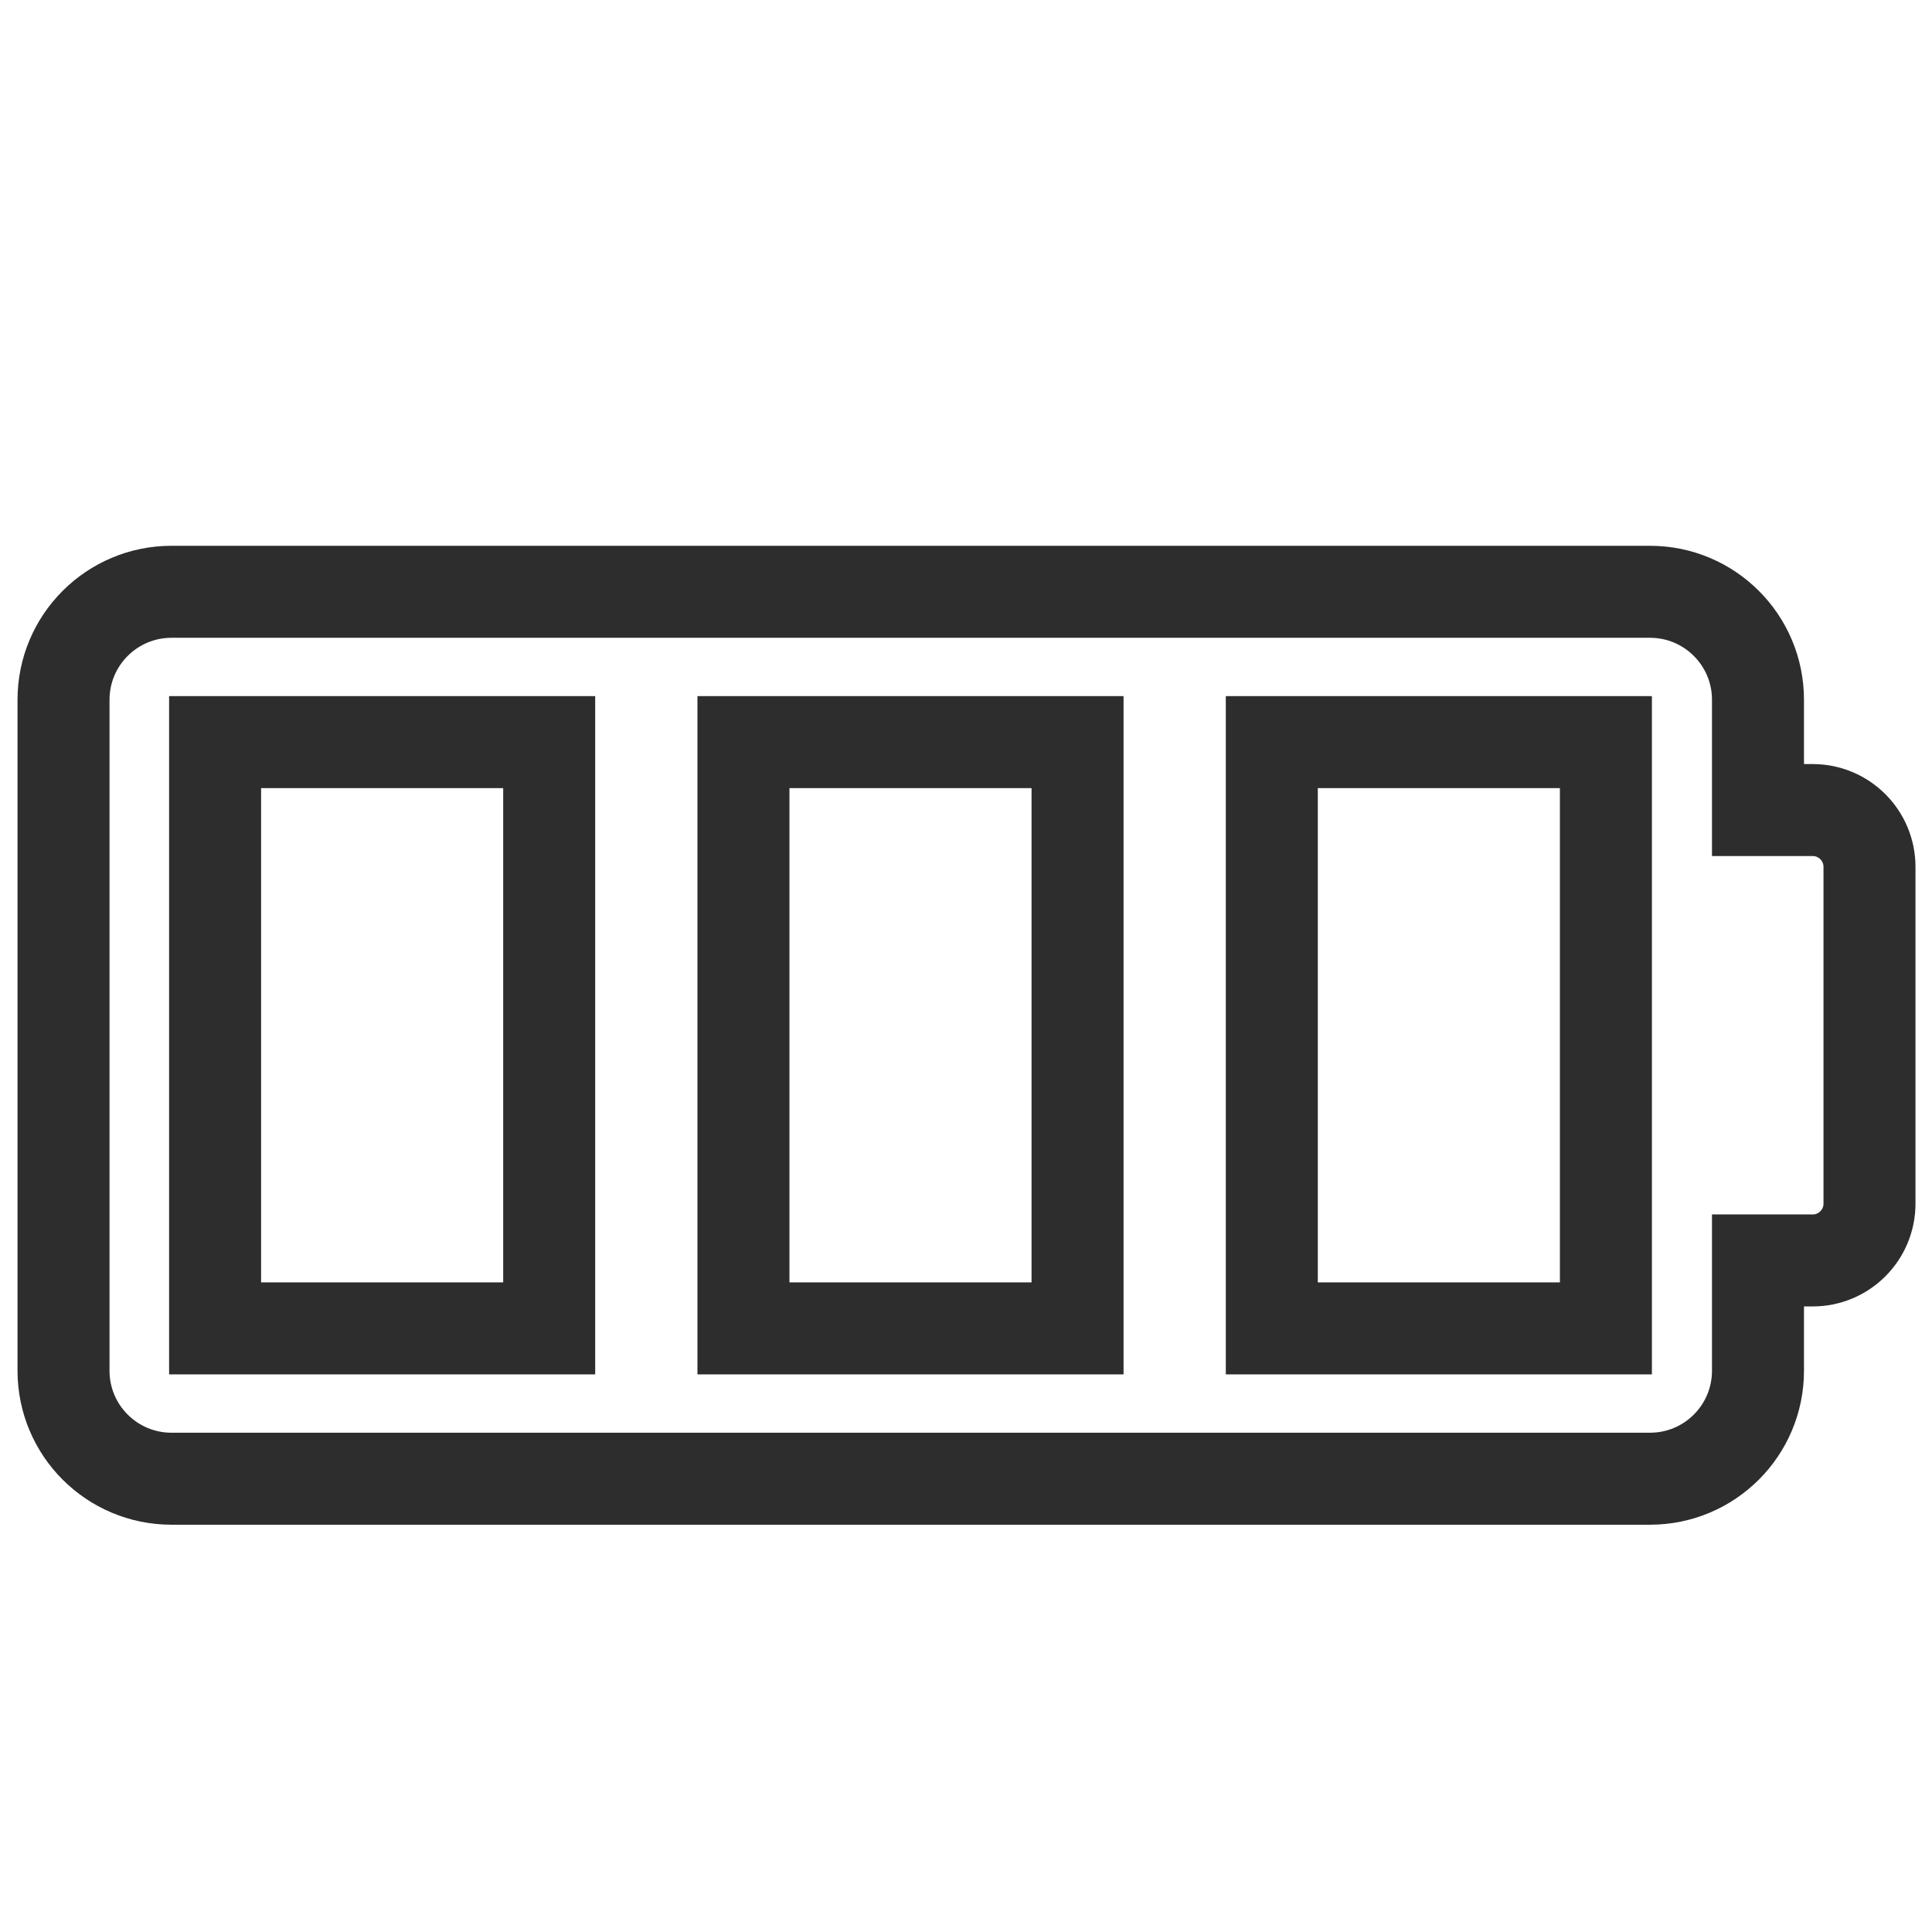
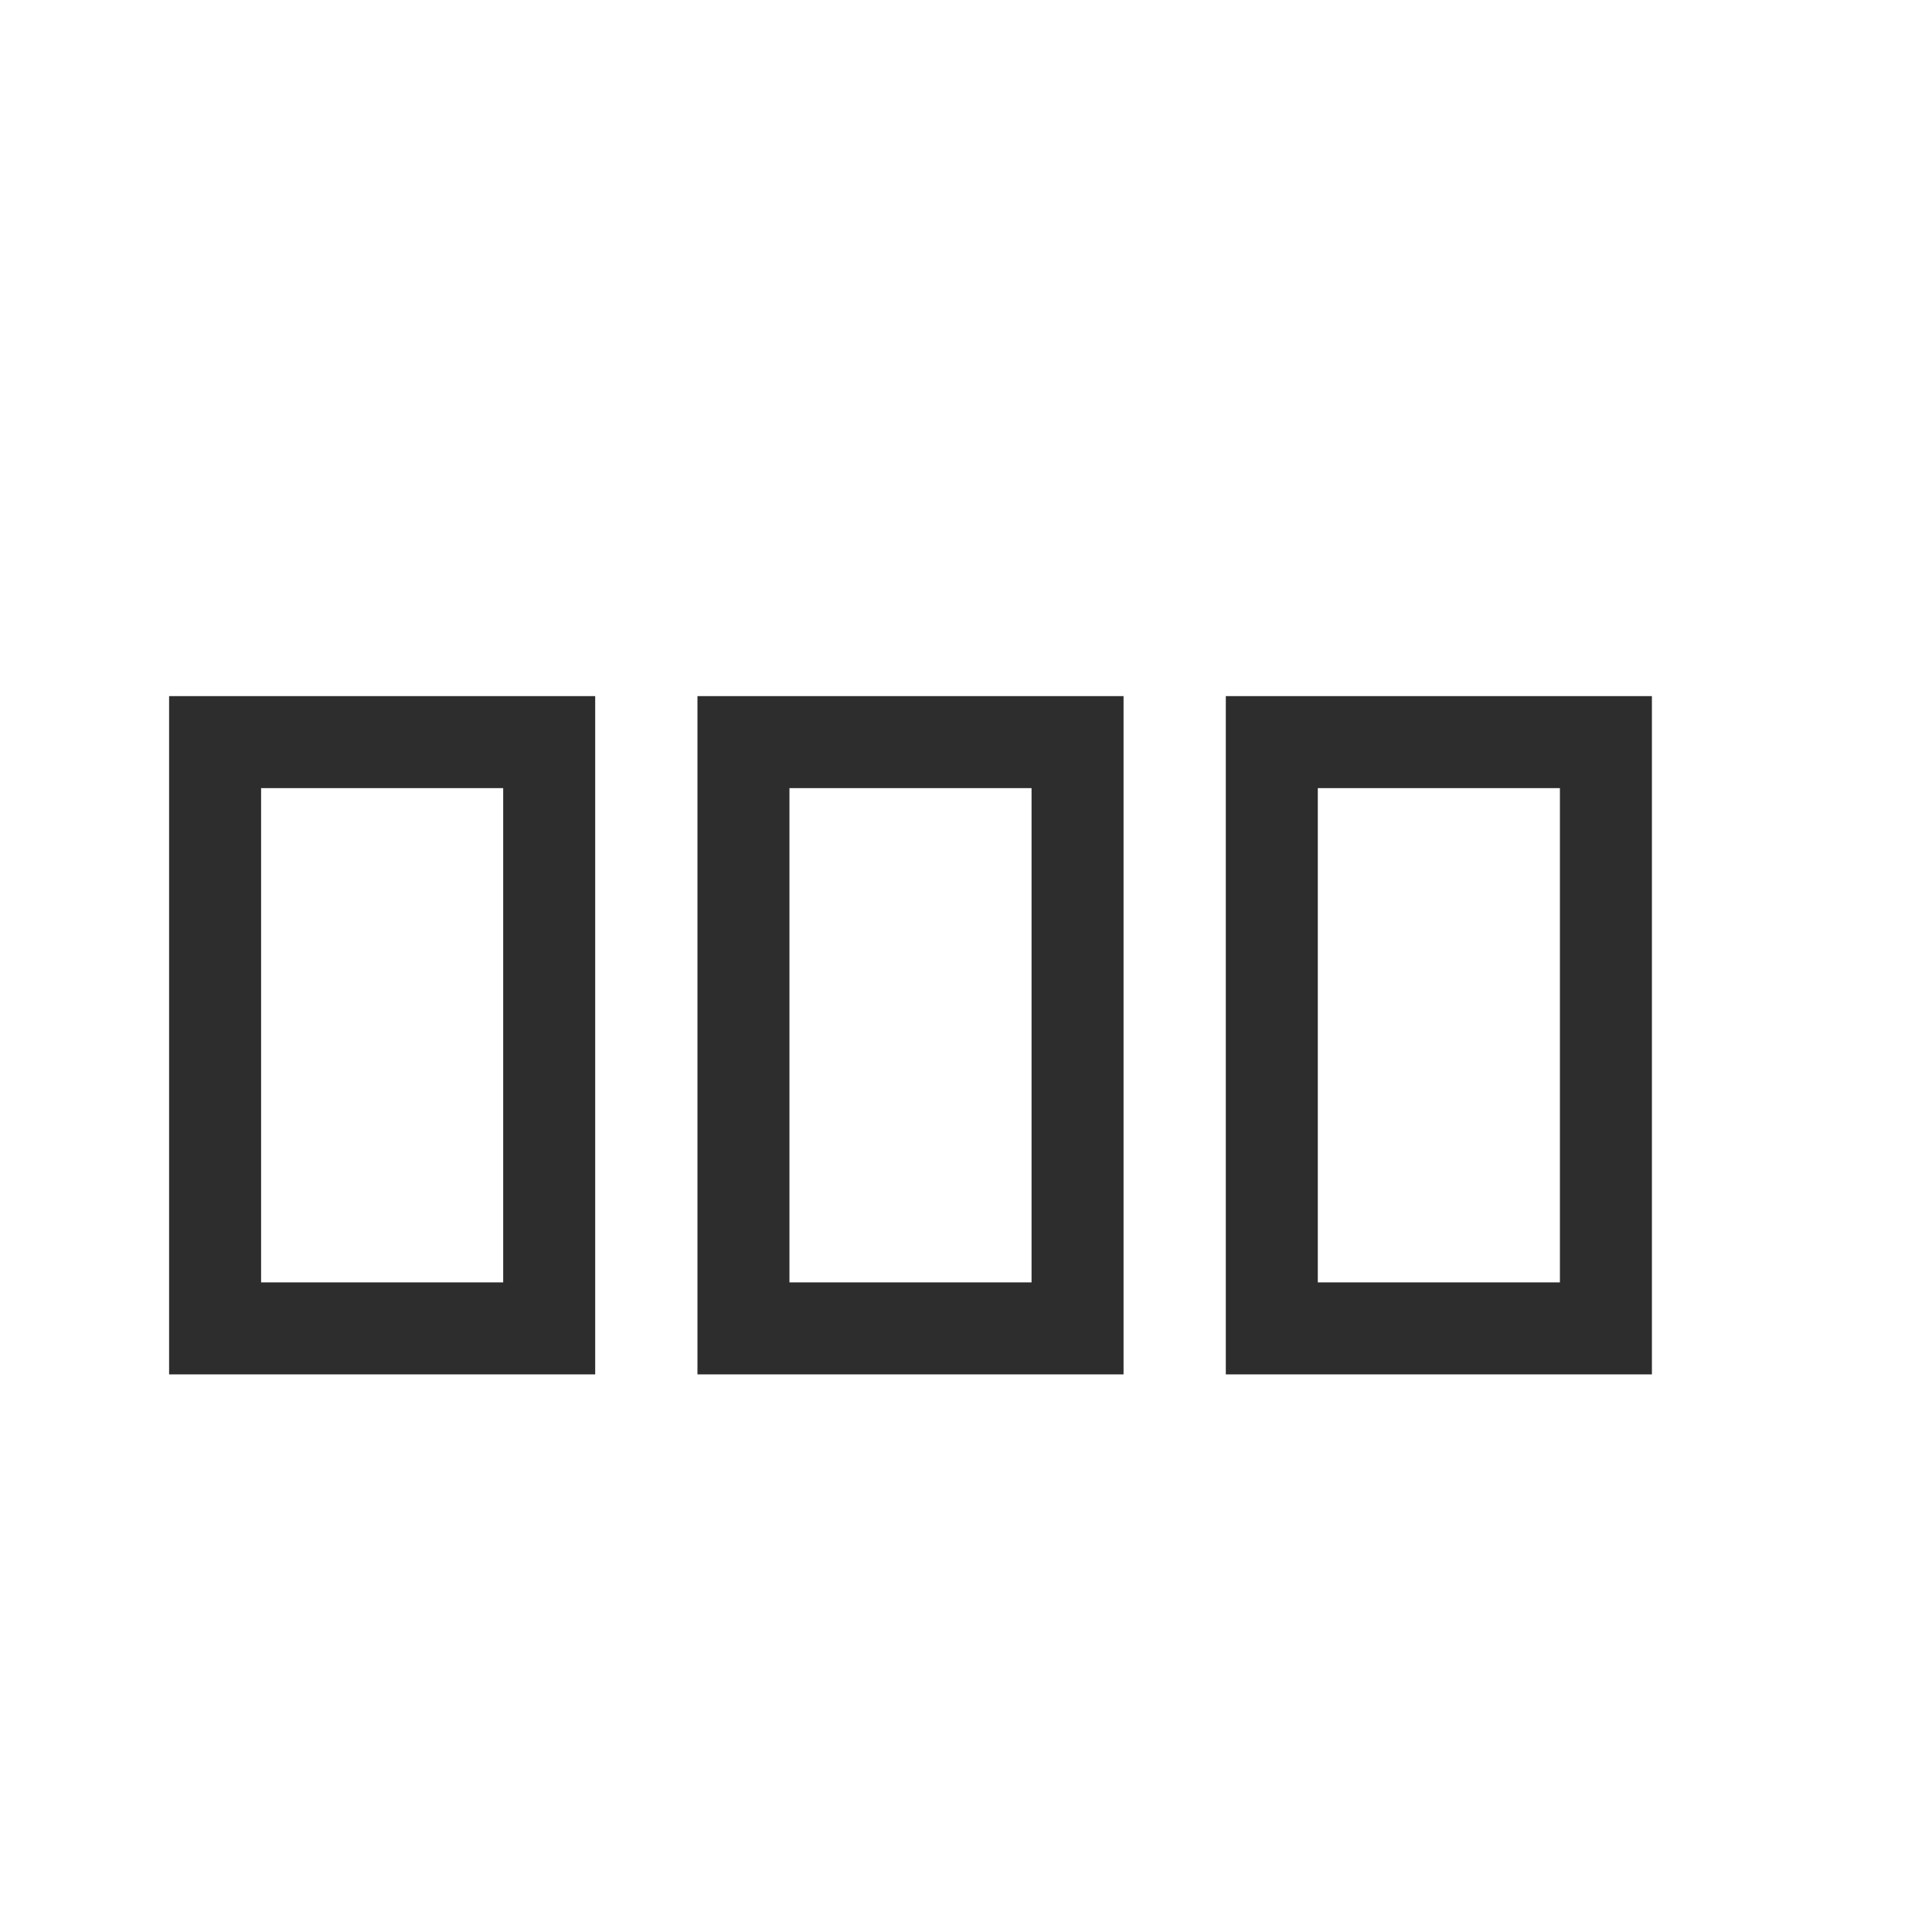
<svg xmlns="http://www.w3.org/2000/svg" id="Layer_1" viewBox="0 0 42 42">
-   <path d="M39.406,17.61h-1.189v-2.398c0-1.296-1.051-2.347-2.347-2.347H3.728c-1.296,0-2.347,1.051-2.347,2.347v14.587c0,1.296,1.051,2.347,2.347,2.347h32.142c1.296,0,2.347-1.051,2.347-2.347v-2.398h1.189c.682,0,1.235-.553,1.235-1.235v-7.321c0-.682-.553-1.235-1.235-1.235Z" fill="none" stroke="#2d2d2d" stroke-miterlimit="10" stroke-width="2" />
  <rect x="4.676" y="16.133" width="7.263" height="12.745" fill="none" stroke="#2d2d2d" stroke-miterlimit="10" stroke-width="2" />
  <rect x="16.162" y="16.133" width="7.263" height="12.745" fill="none" stroke="#2d2d2d" stroke-miterlimit="10" stroke-width="2" />
  <rect x="27.648" y="16.133" width="7.263" height="12.745" fill="none" stroke="#2d2d2d" stroke-miterlimit="10" stroke-width="2" />
</svg>